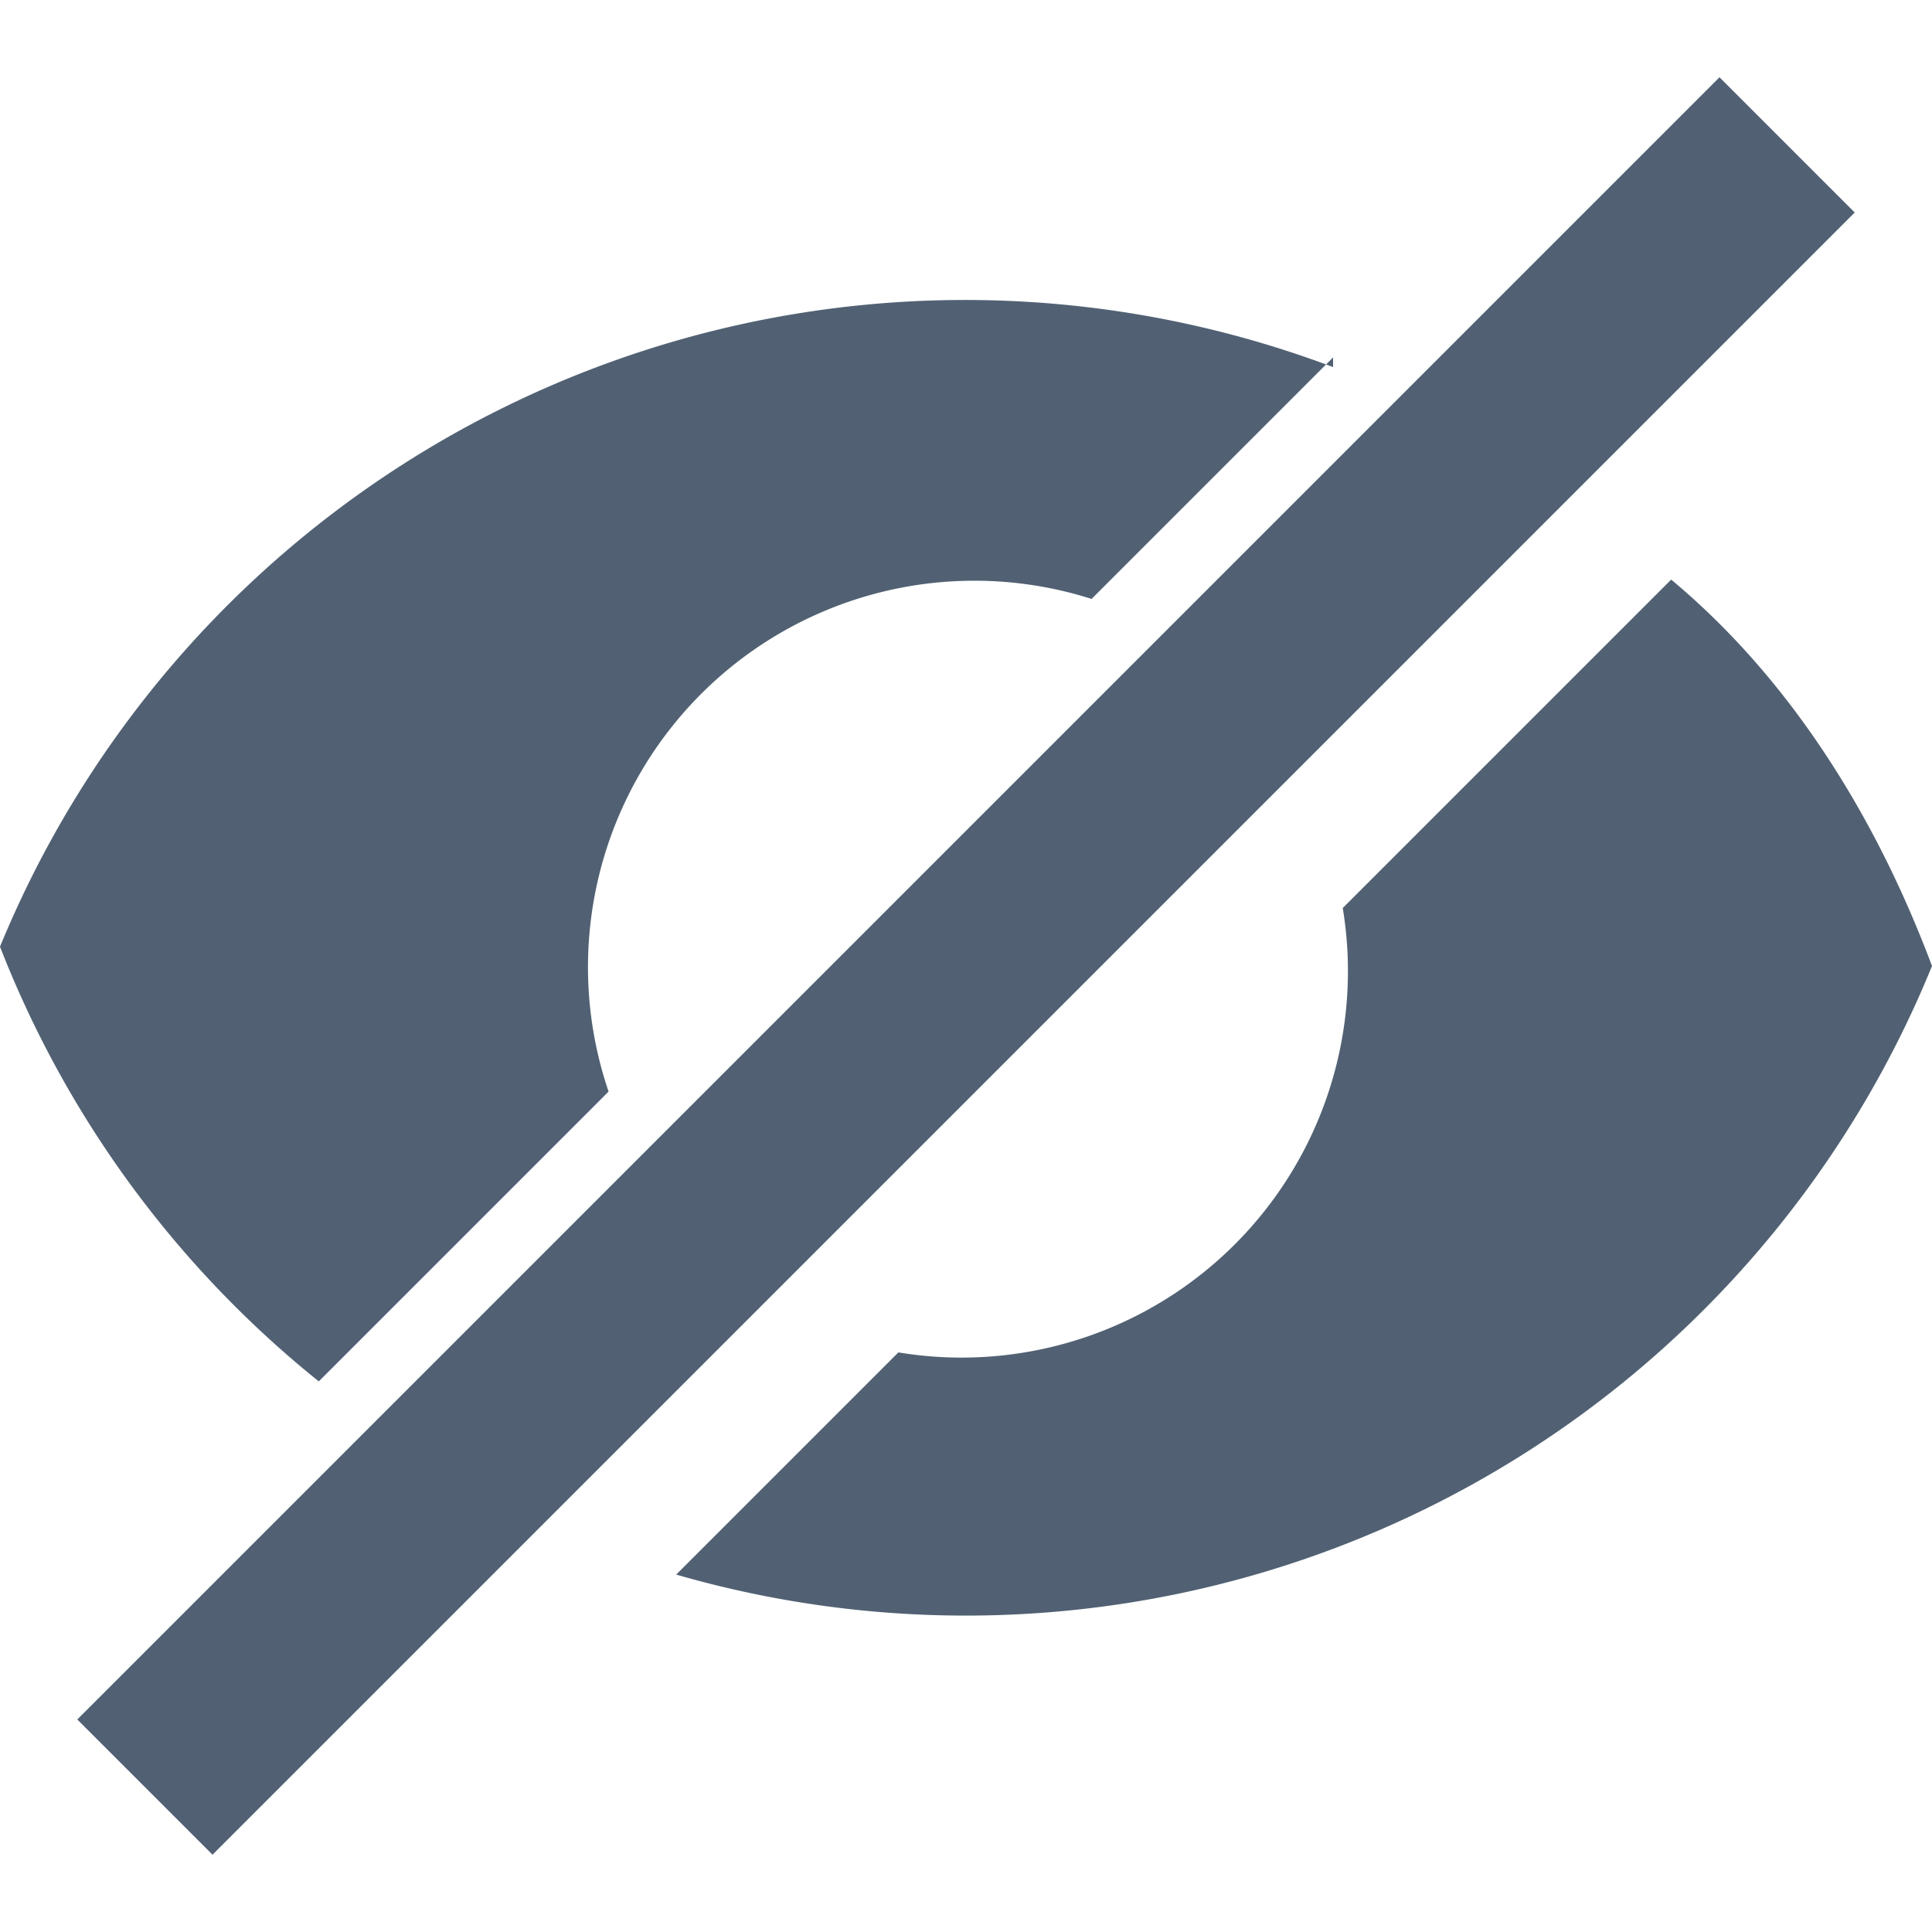
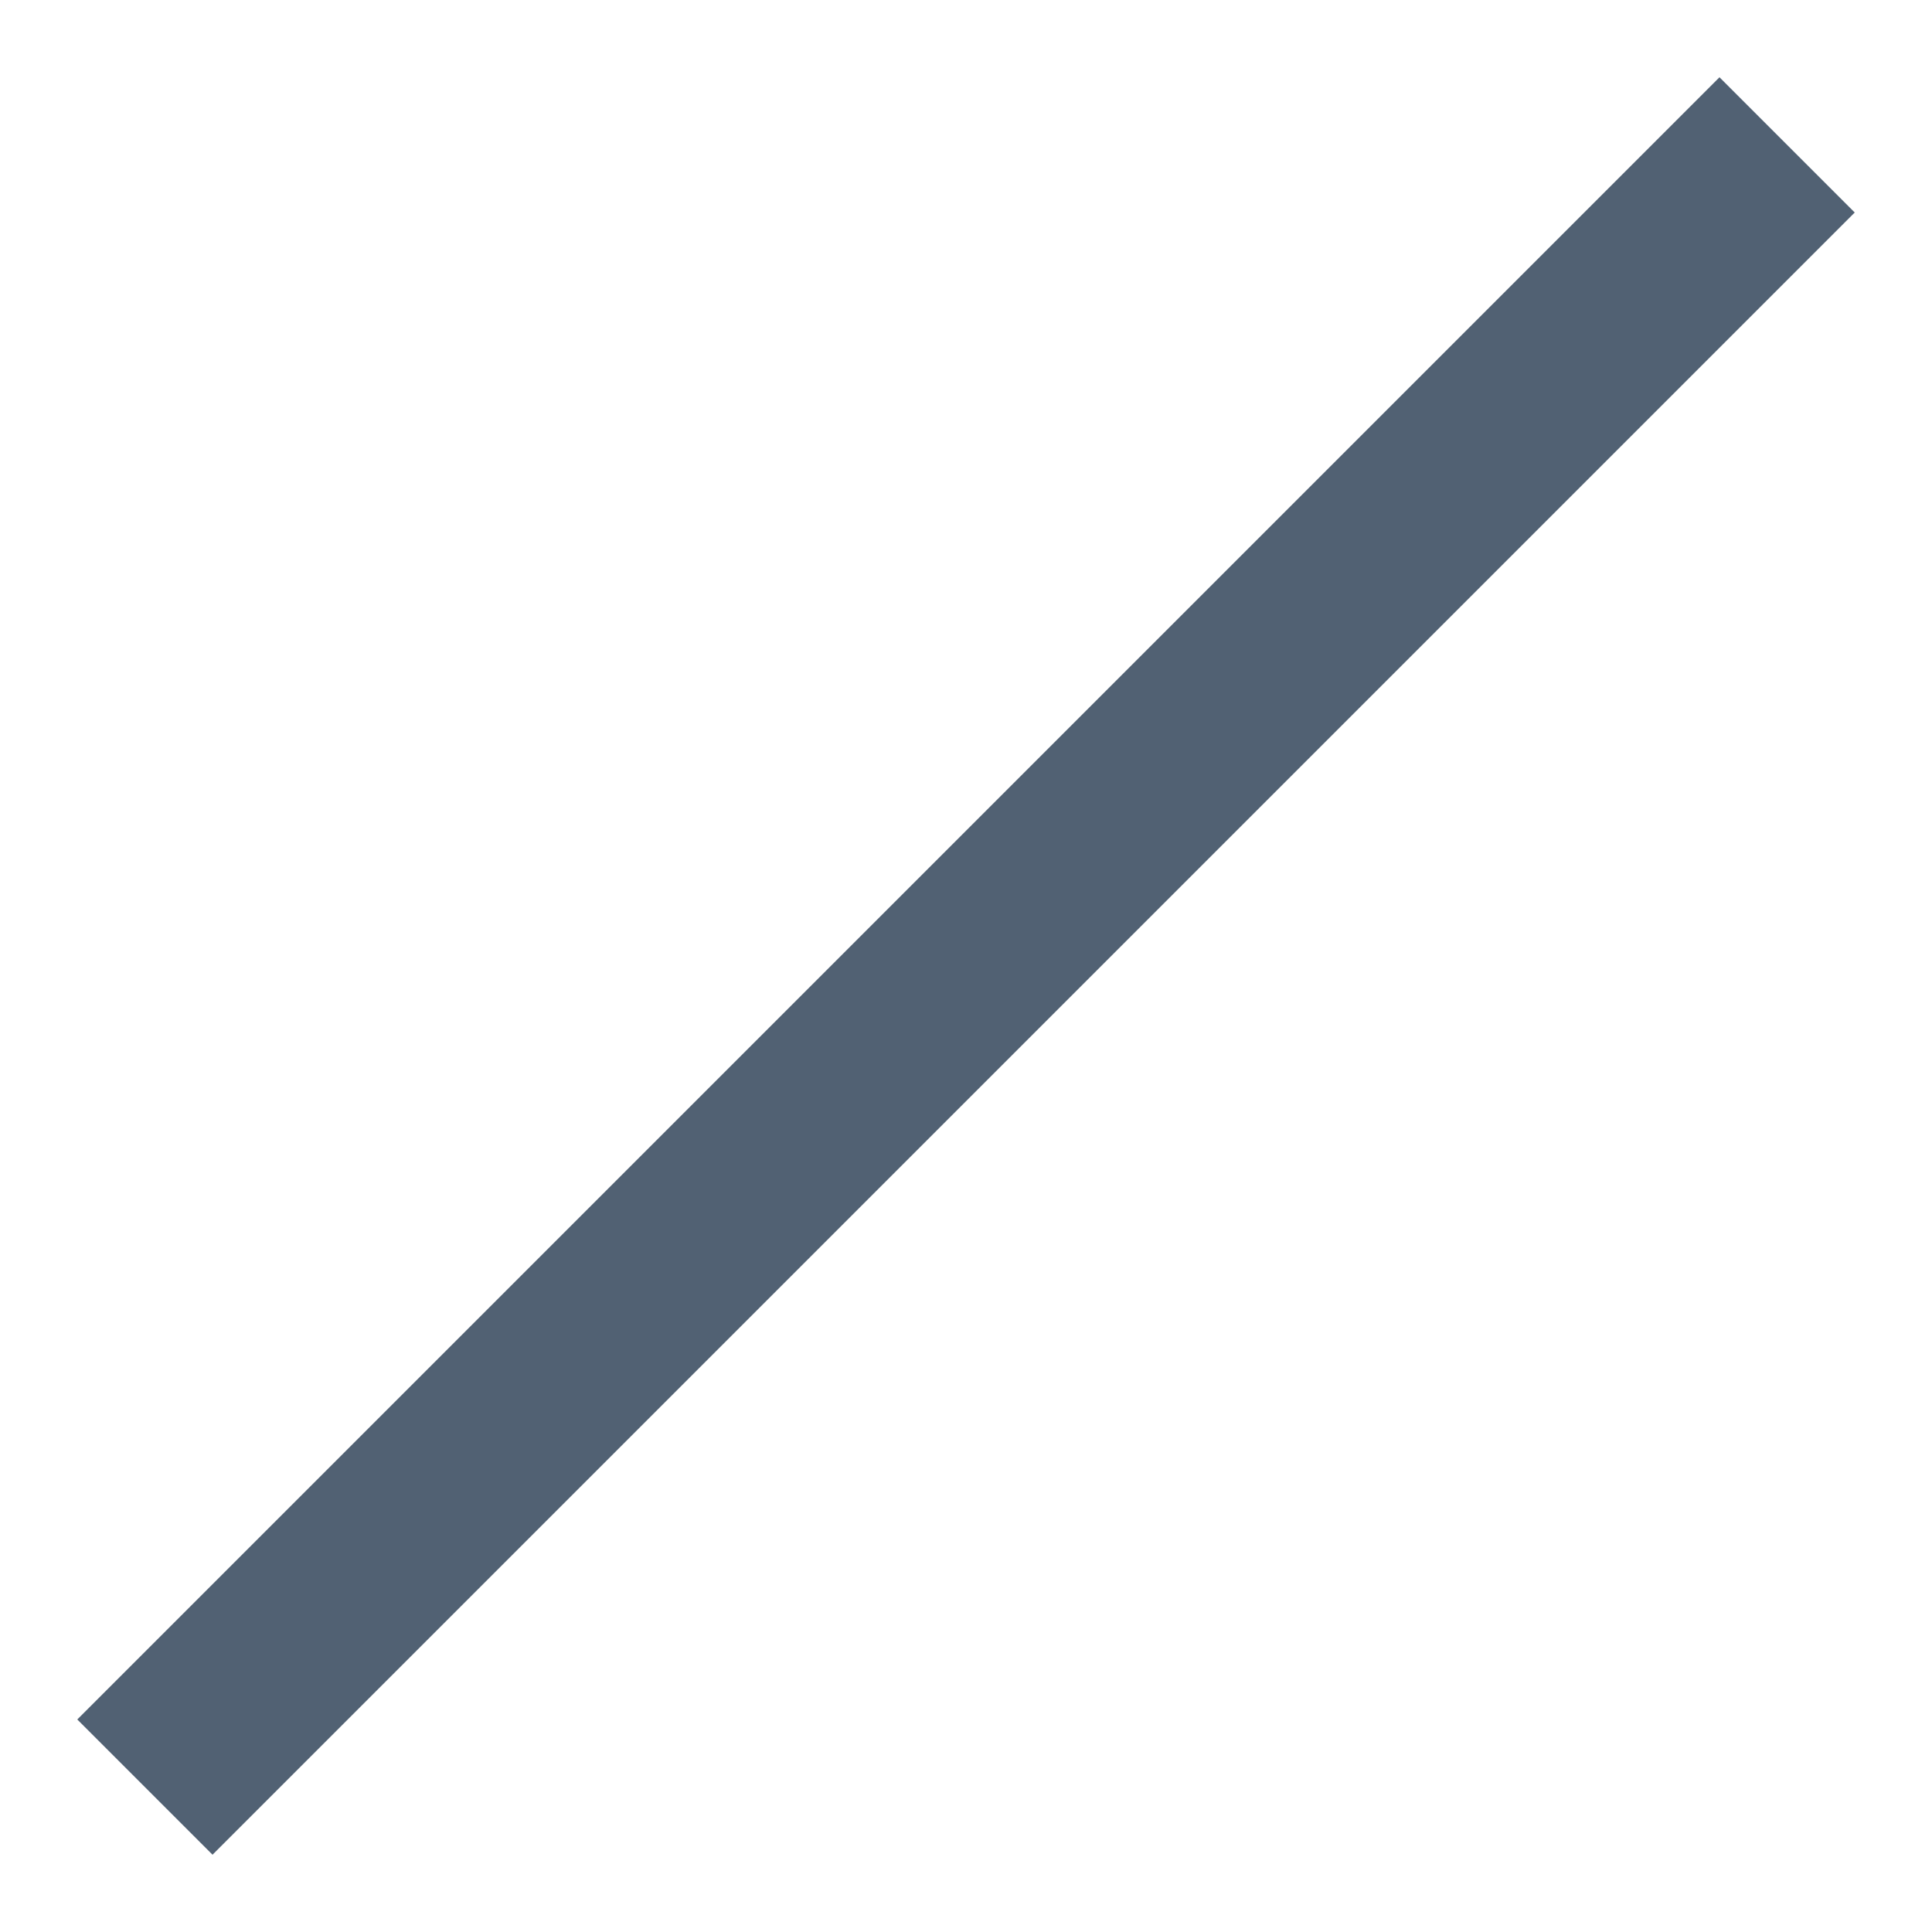
<svg xmlns="http://www.w3.org/2000/svg" width="20" height="20">
  <g fill="#516173" fill-rule="evenodd">
-     <path d="M13.8 3.7l-2.5 2.5a4 4 0 0 0-5 5.1l-3 3A10.8 10.8 0 0 1 0 9.8a10.8 10.8 0 0 1 13.8-6zM17.3 6c1.2 1 2.1 2.4 2.7 4a10.8 10.8 0 0 1-13 6.3L9.3 14a4 4 0 0 0 4.6-4.6l3.4-3.4z" fill-rule="nonzero" />
    <path d="M17.8.8l1.4 1.4-17 17-1.4-1.4z" />
  </g>
</svg>